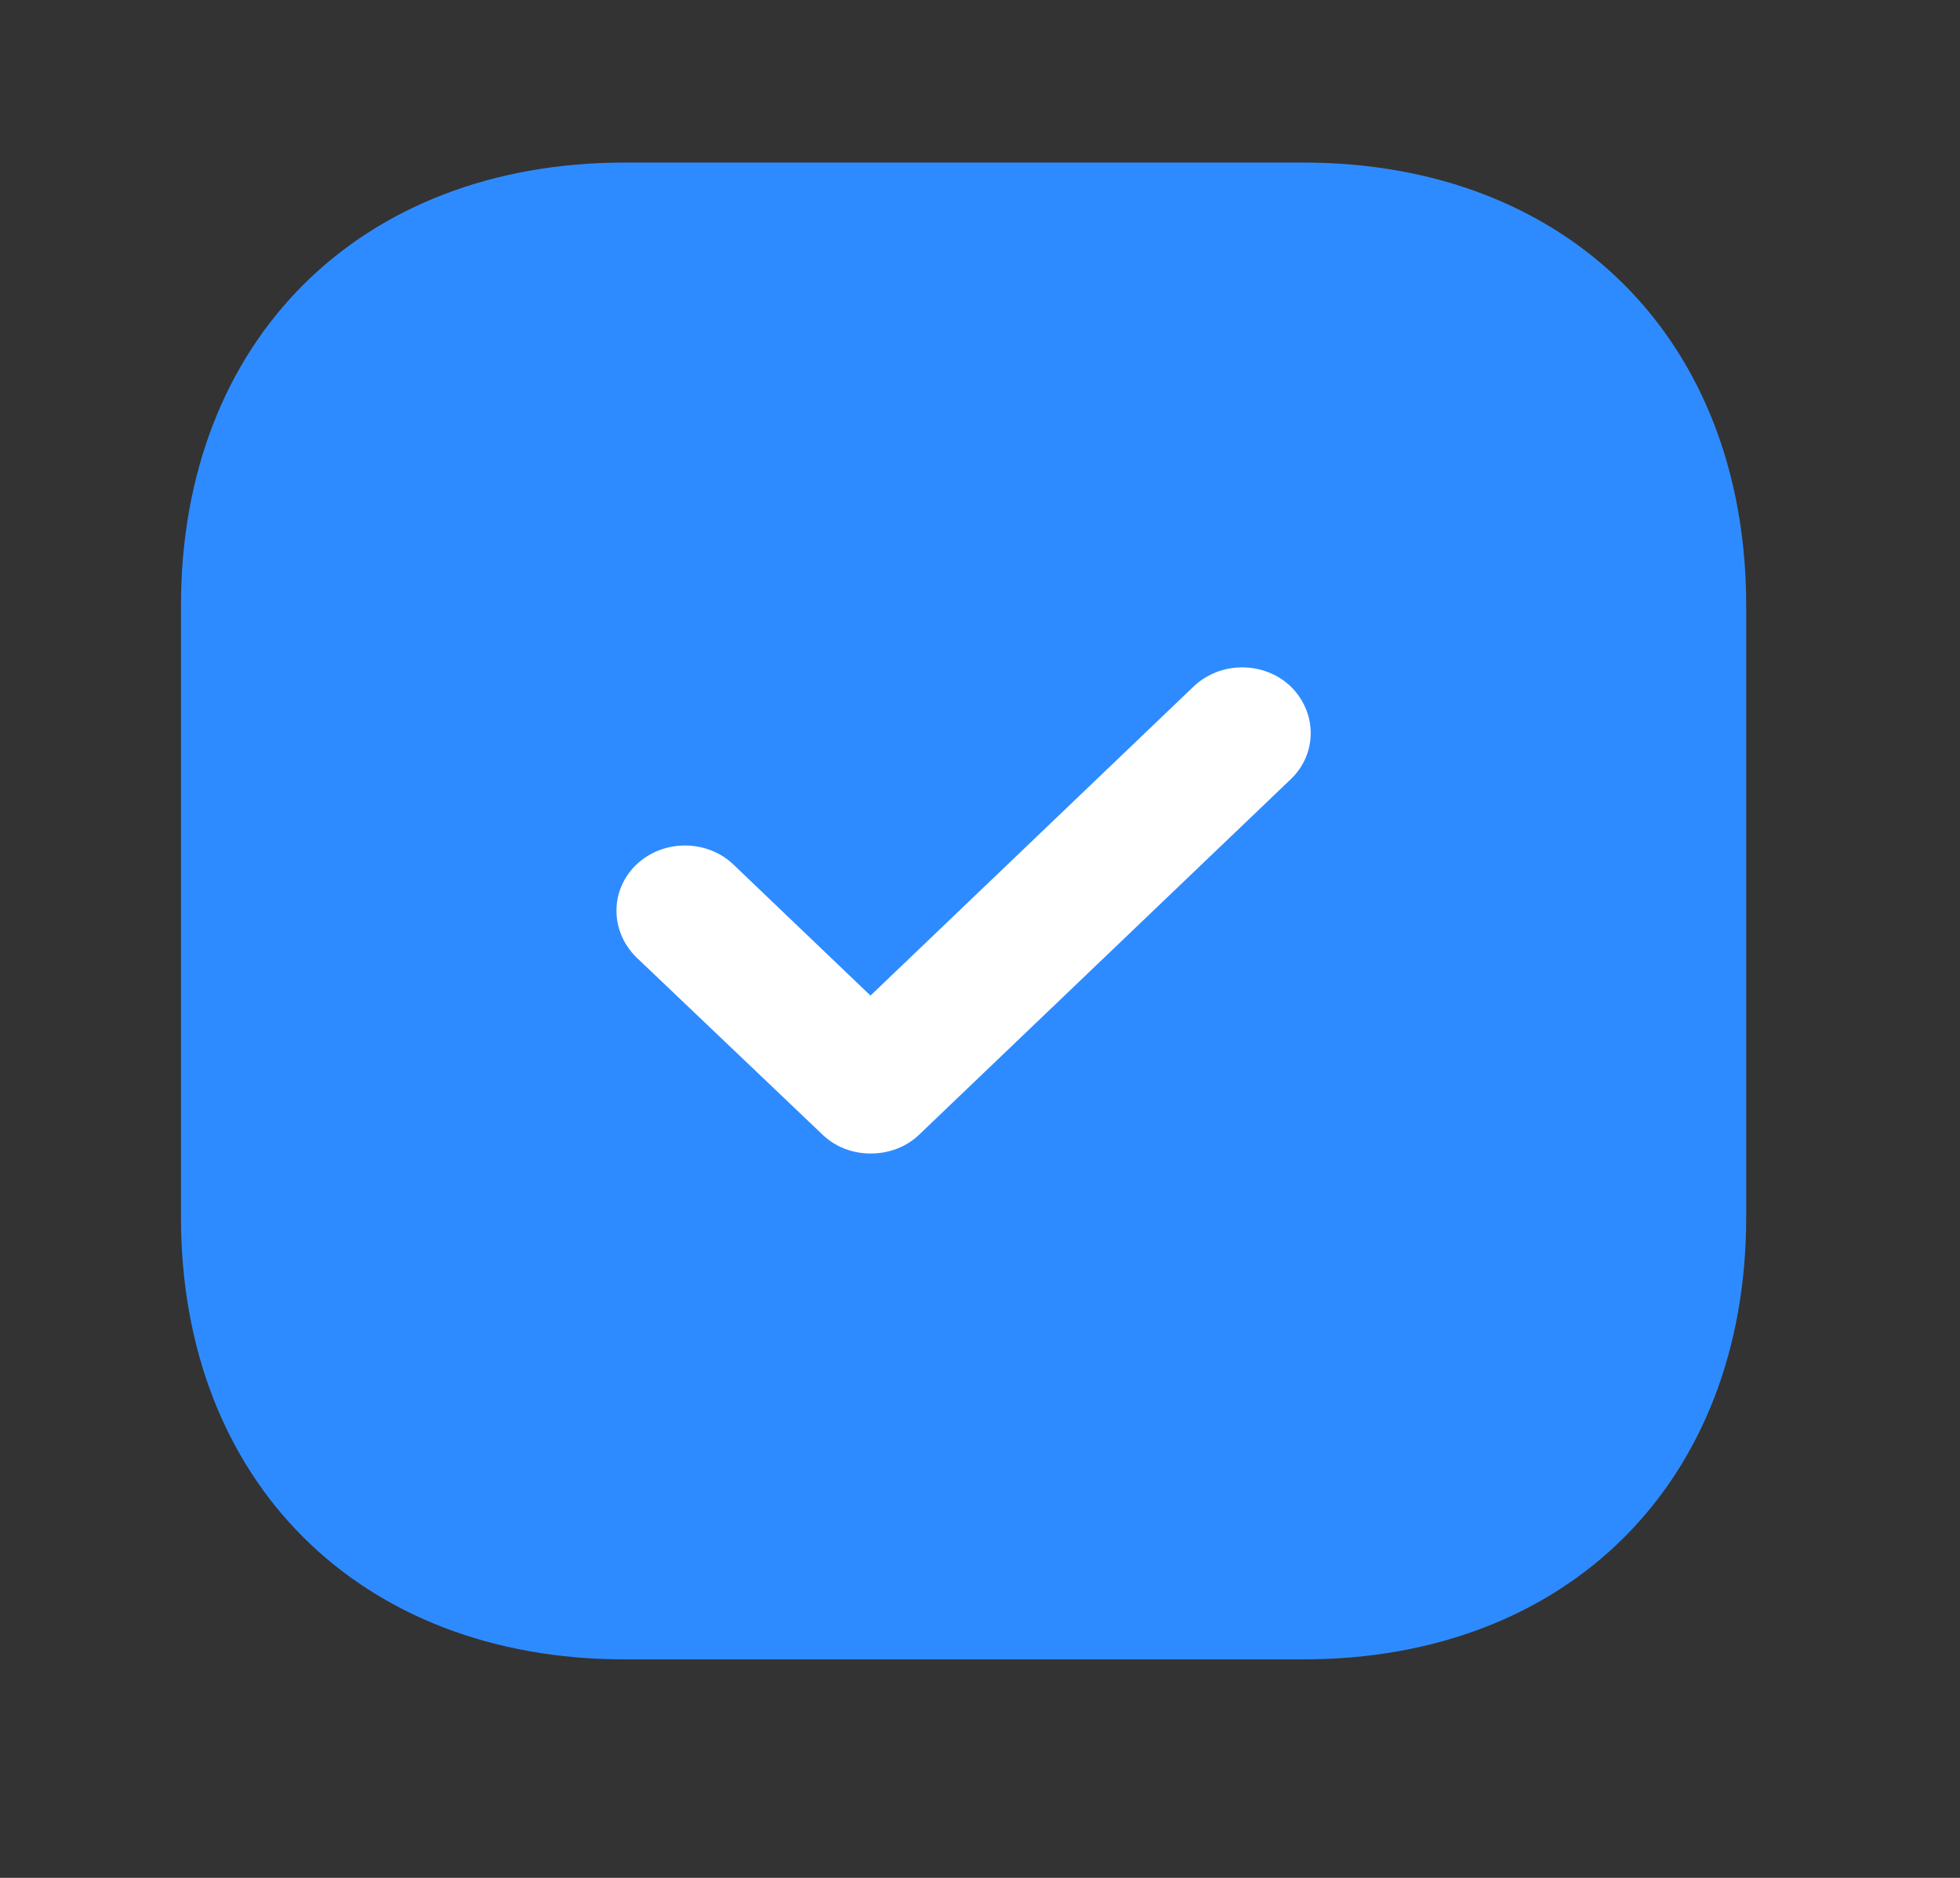
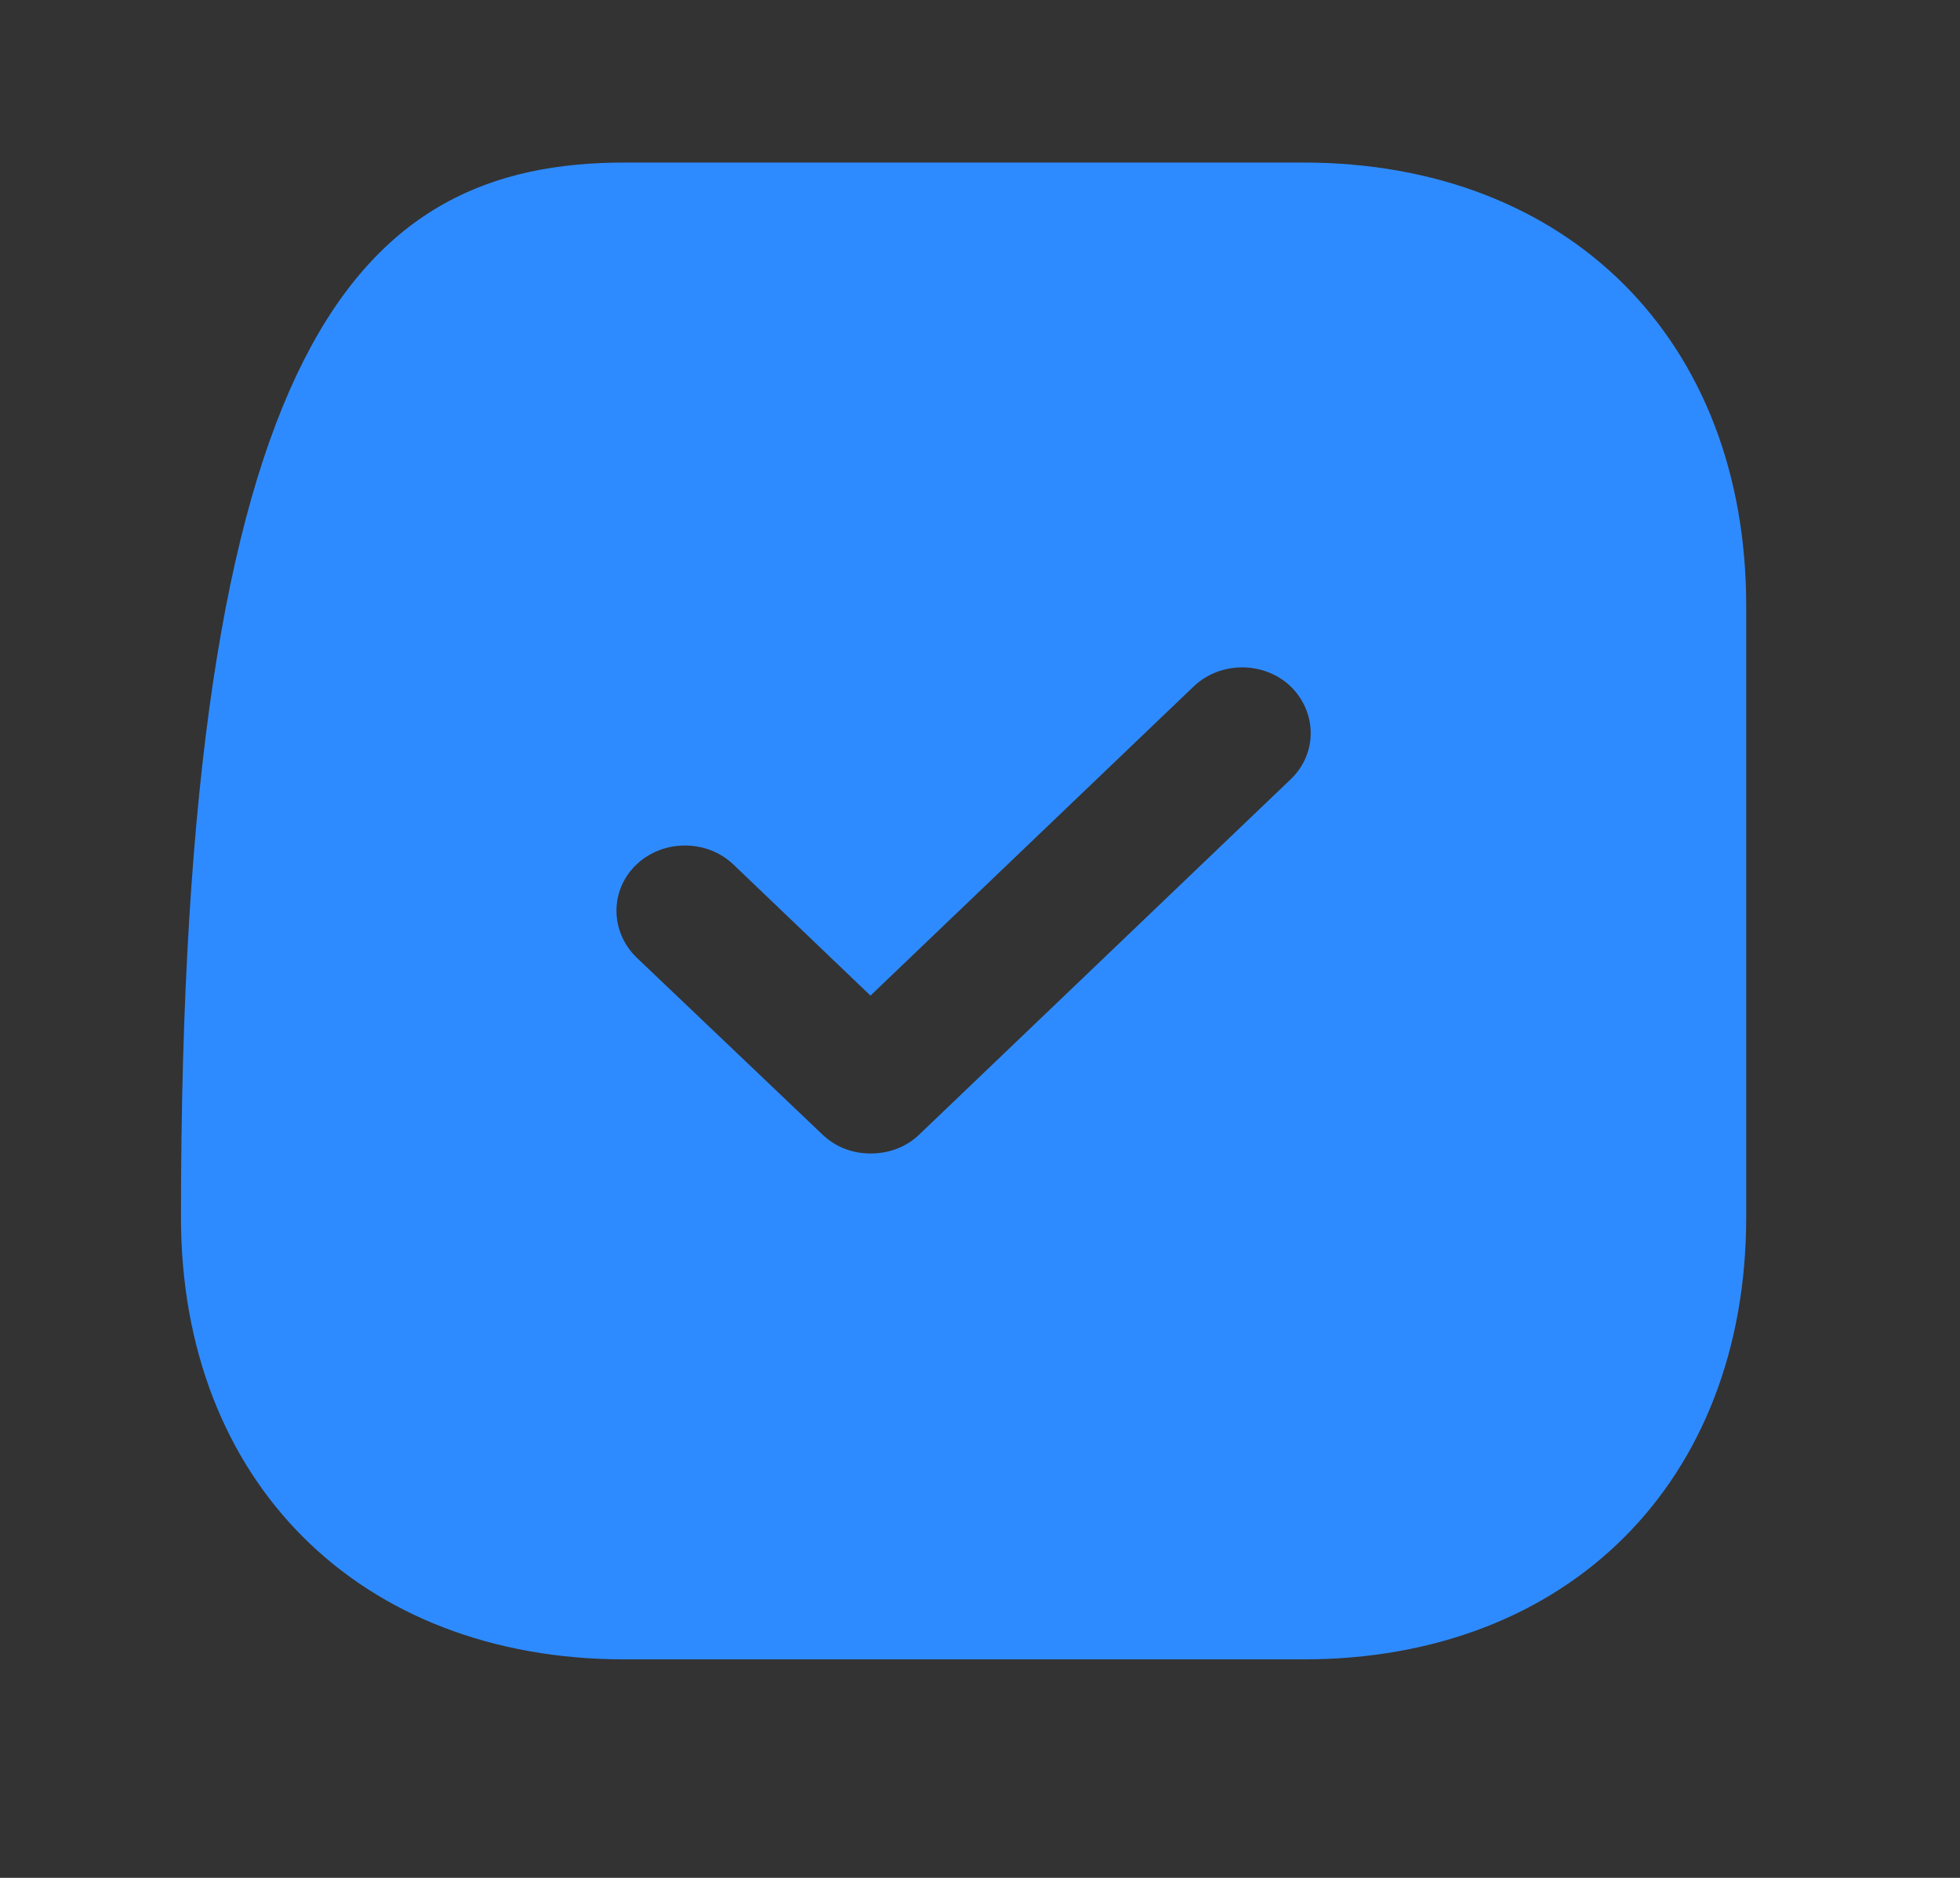
<svg xmlns="http://www.w3.org/2000/svg" width="24" height="23" viewBox="0 0 24 23" fill="none">
  <rect x="0" y="0" width="24" height="23" fill="#333333" stroke="none" />
-   <rect x="5.299" y="6.157" width="14" height="11" fill="white" />
-   <path fill-rule="evenodd" clip-rule="evenodd" d="M7.649 1.991H15.958C19.207 1.991 21.382 4.172 21.382 7.417V14.908C21.382 18.142 19.207 20.324 15.958 20.324H7.649C4.401 20.324 2.216 18.142 2.216 14.908V7.417C2.216 4.172 4.401 1.991 7.649 1.991ZM11.253 13.899L15.805 9.544C16.131 9.233 16.131 8.729 15.805 8.408C15.479 8.096 14.942 8.096 14.616 8.408L10.659 12.194L8.981 10.589C8.656 10.278 8.119 10.278 7.793 10.589C7.467 10.901 7.467 11.405 7.793 11.726L10.074 13.899C10.237 14.054 10.448 14.128 10.659 14.128C10.879 14.128 11.09 14.054 11.253 13.899Z" fill="#2E8BFF" />
+   <path fill-rule="evenodd" clip-rule="evenodd" d="M7.649 1.991H15.958C19.207 1.991 21.382 4.172 21.382 7.417V14.908C21.382 18.142 19.207 20.324 15.958 20.324H7.649C4.401 20.324 2.216 18.142 2.216 14.908C2.216 4.172 4.401 1.991 7.649 1.991ZM11.253 13.899L15.805 9.544C16.131 9.233 16.131 8.729 15.805 8.408C15.479 8.096 14.942 8.096 14.616 8.408L10.659 12.194L8.981 10.589C8.656 10.278 8.119 10.278 7.793 10.589C7.467 10.901 7.467 11.405 7.793 11.726L10.074 13.899C10.237 14.054 10.448 14.128 10.659 14.128C10.879 14.128 11.09 14.054 11.253 13.899Z" fill="#2E8BFF" />
</svg>